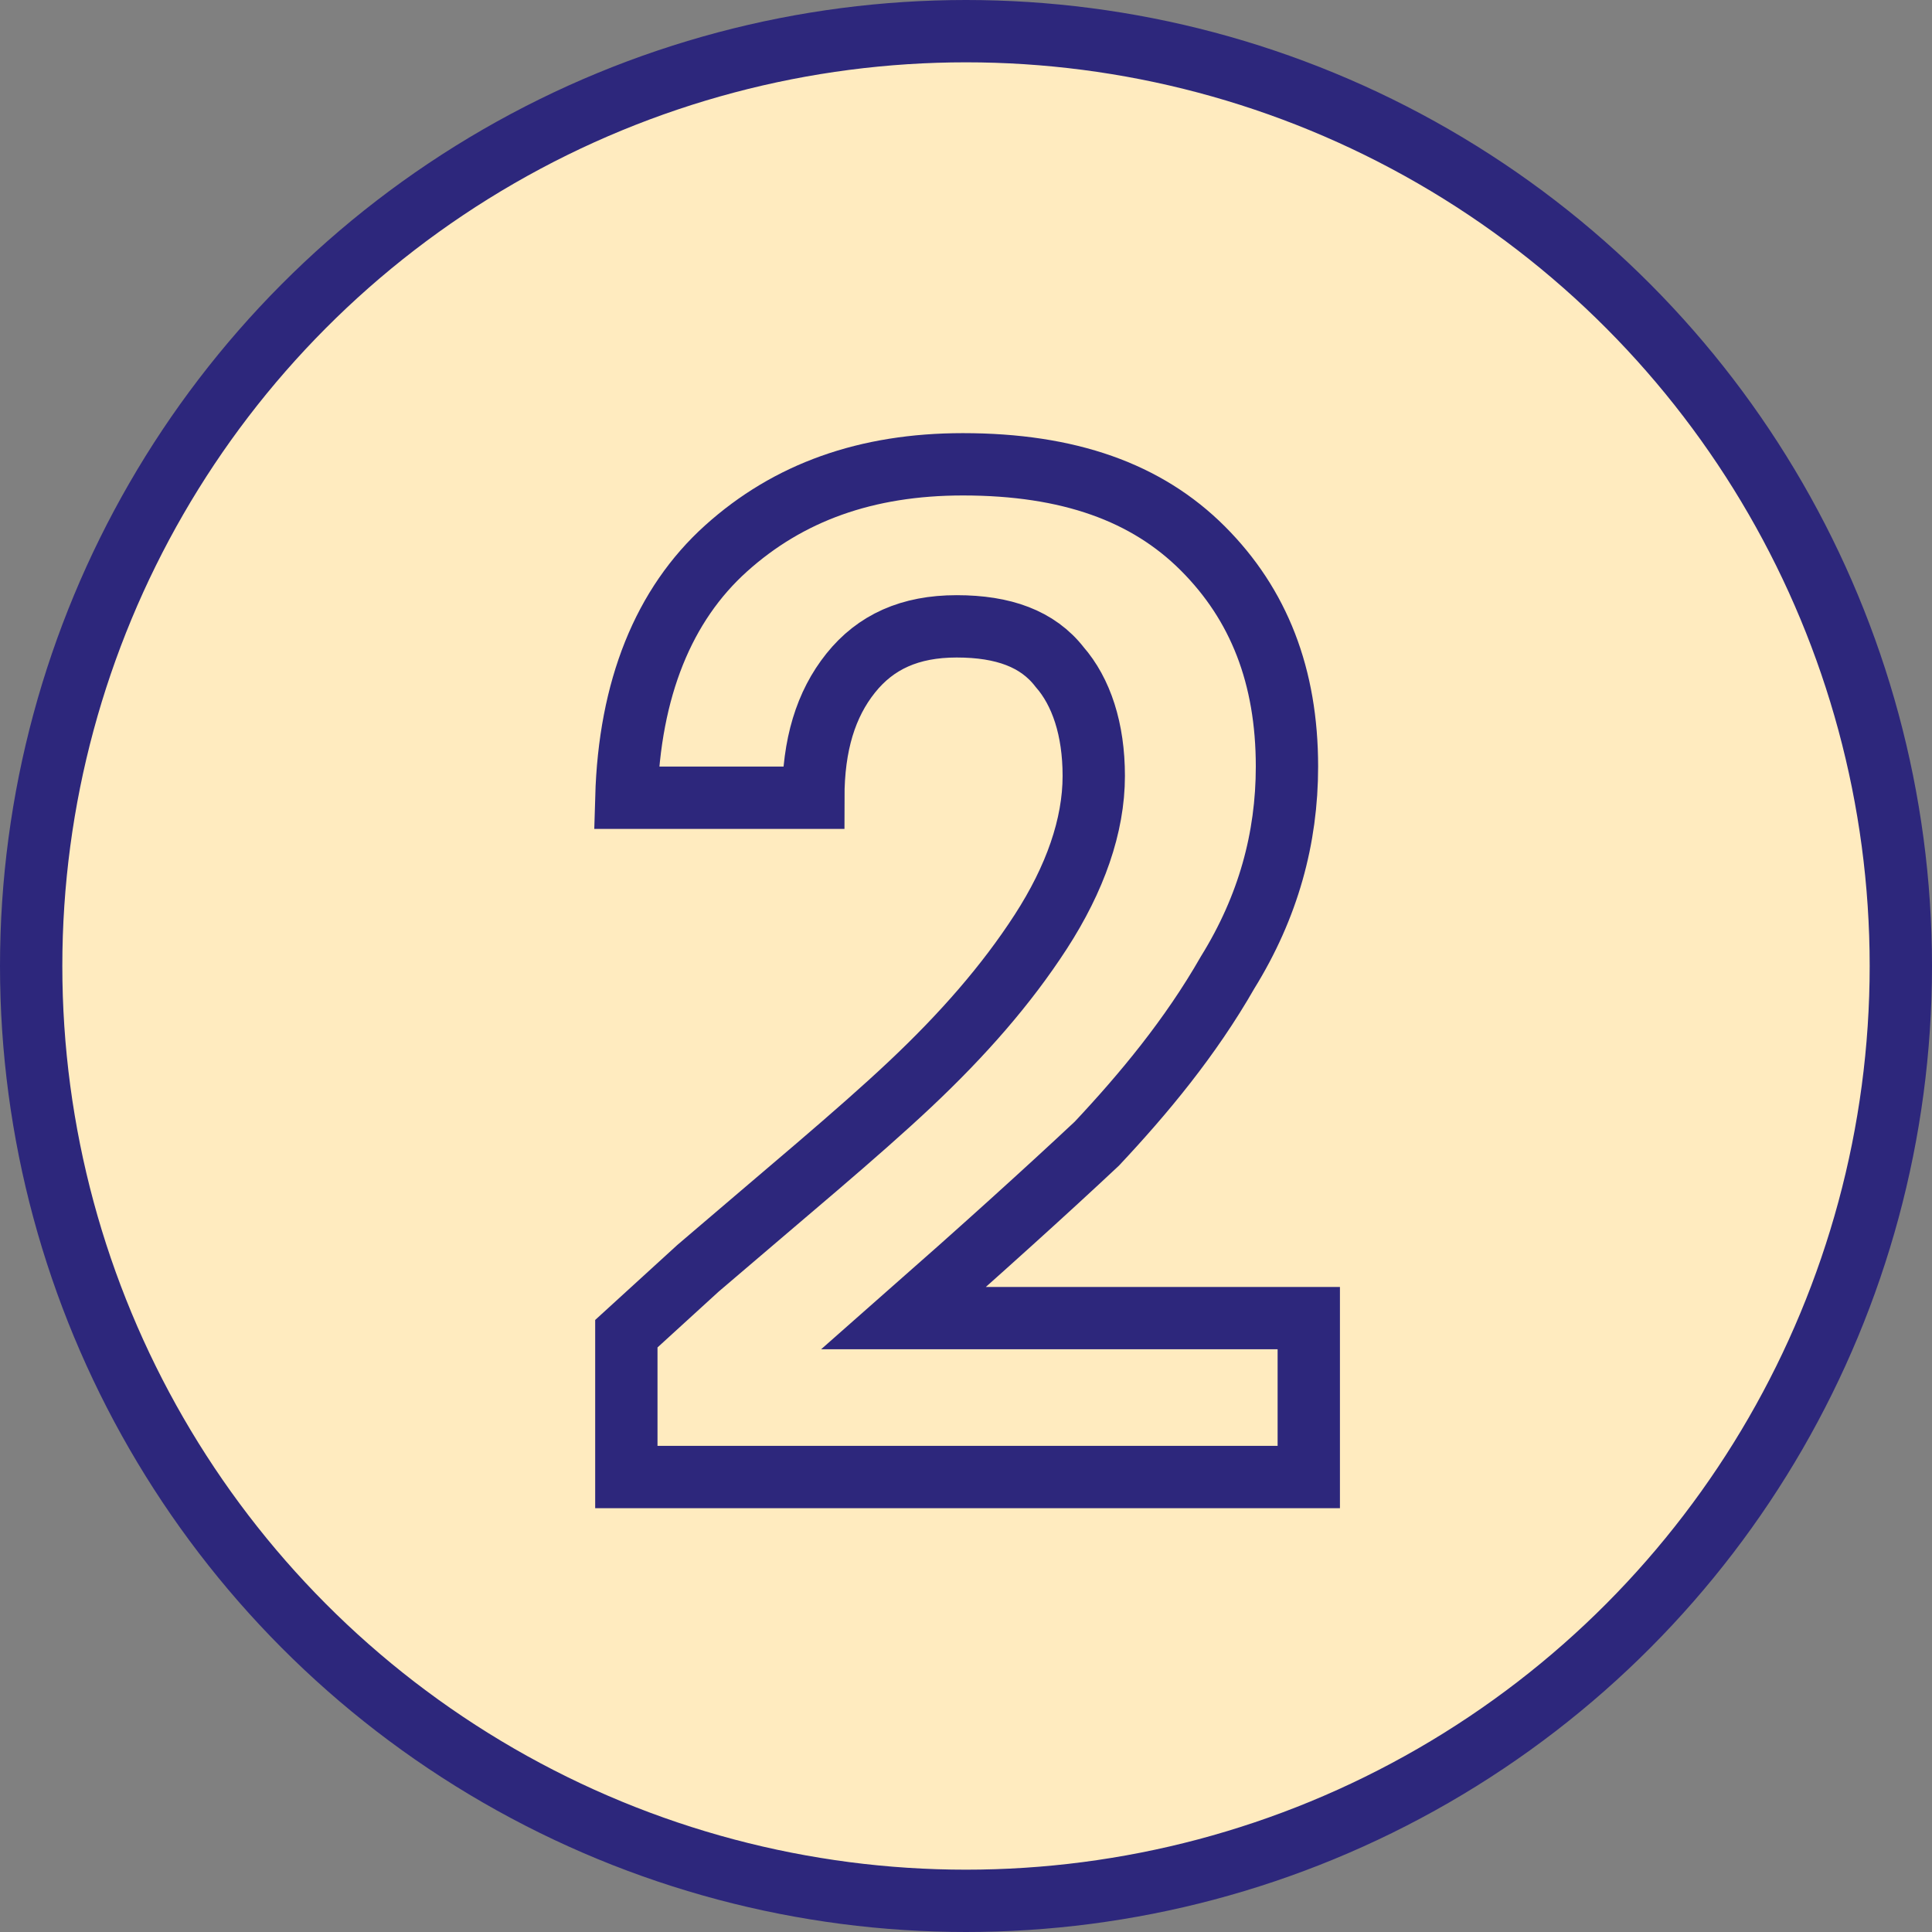
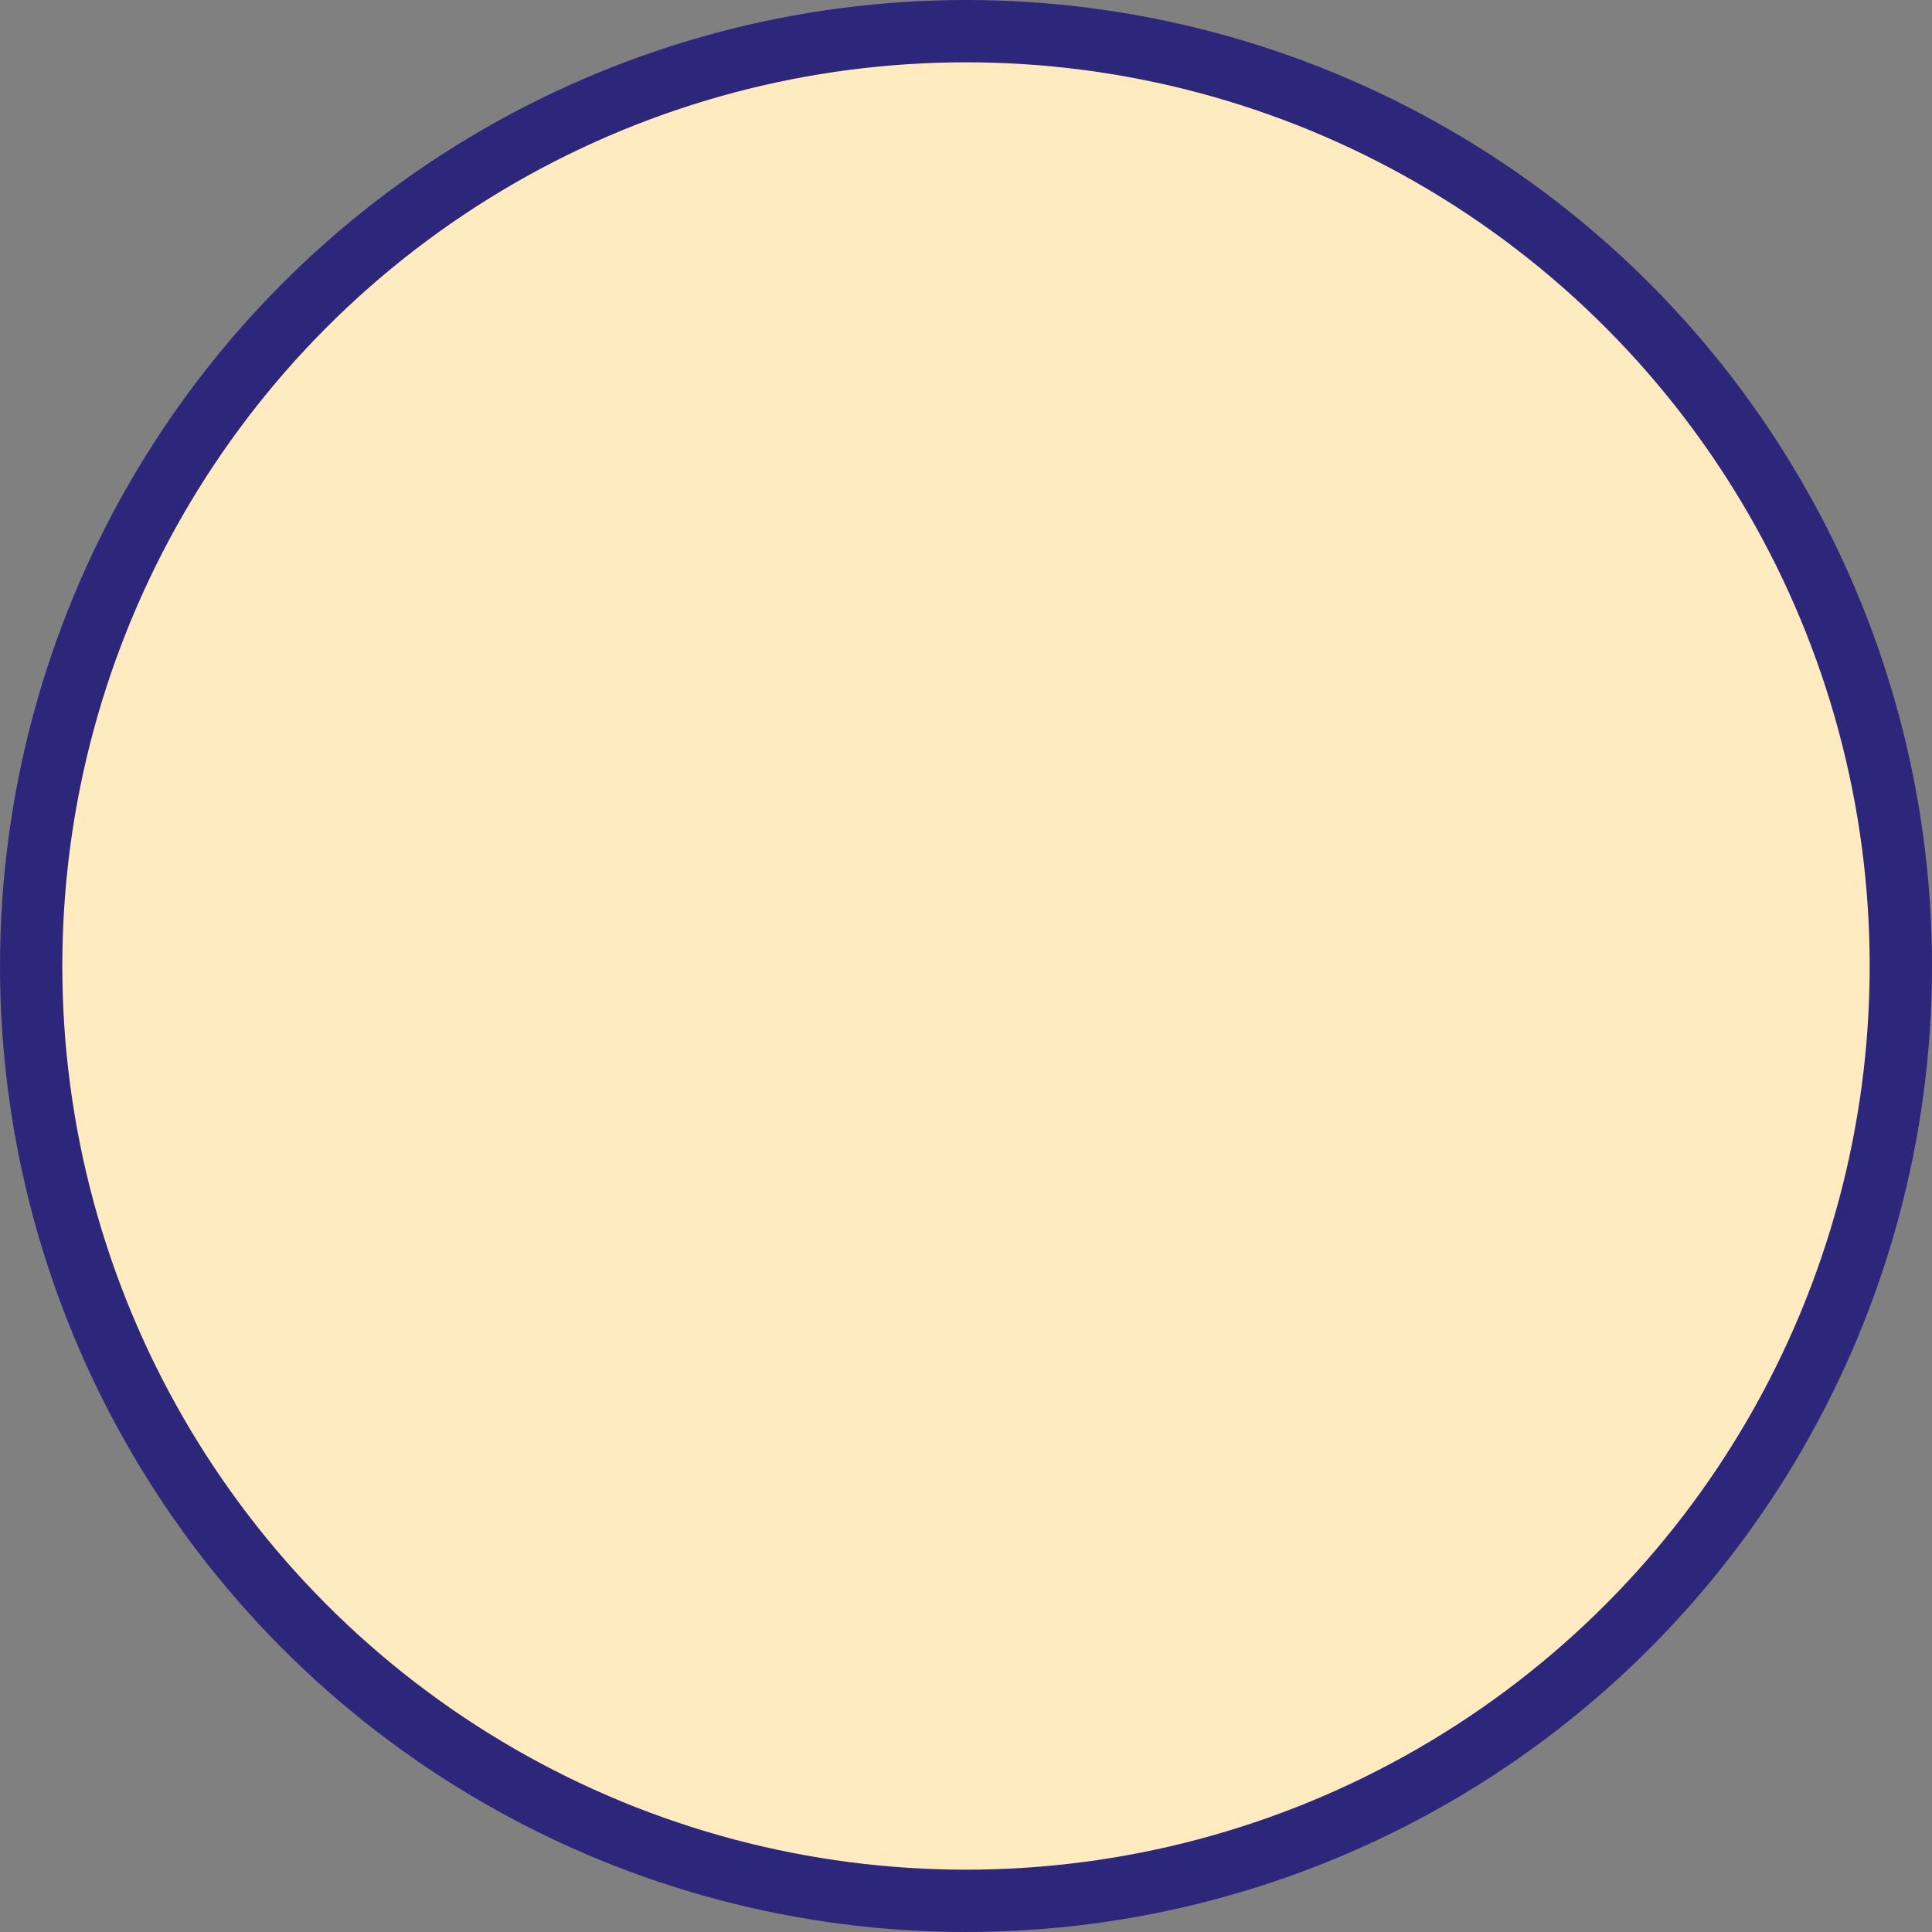
<svg xmlns="http://www.w3.org/2000/svg" version="1.1" id="Layer_1" x="0px" y="0px" viewBox="0 0 62 62" style="enable-background:new 0 0 62 62;" xml:space="preserve">
  <rect x="0" y="0" width="62" height="62" fill="#808080" stroke="none" />
  <style type="text/css">
	.st0{fill:#FFEBBF;}
	.st1{fill:none;stroke:#2D277C;stroke-width:2;stroke-miterlimit:10;}
	.st2{fill:#FFEBBF;stroke:#2D277C;stroke-width:2;stroke-miterlimit:10;}
</style>
  <circle class="st2" cx="31" cy="31" r="30" />
-   <path class="st2" d="M22.4,40.7c2.8-2.4,5.1-4.3,6.8-5.9c1.7-1.6,3.1-3.2,4.2-4.9c1.1-1.7,1.7-3.4,1.7-5c0-1.5-0.4-2.7-1.1-3.5  c-0.7-0.9-1.8-1.3-3.3-1.3c-1.5,0-2.6,0.5-3.4,1.5c-0.8,1-1.2,2.3-1.2,4h-6c0.1-3.5,1.2-6.2,3.2-8c2-1.8,4.5-2.7,7.6-2.7  c3.4,0,5.9,0.9,7.7,2.7c1.8,1.8,2.7,4.1,2.7,7c0,2.3-0.6,4.5-1.9,6.6c-1.2,2.1-2.7,3.9-4.2,5.5c-1.6,1.5-3.7,3.4-6.2,5.6h13v5.1  H20.1v-4.6L22.4,40.7z" />
</svg>